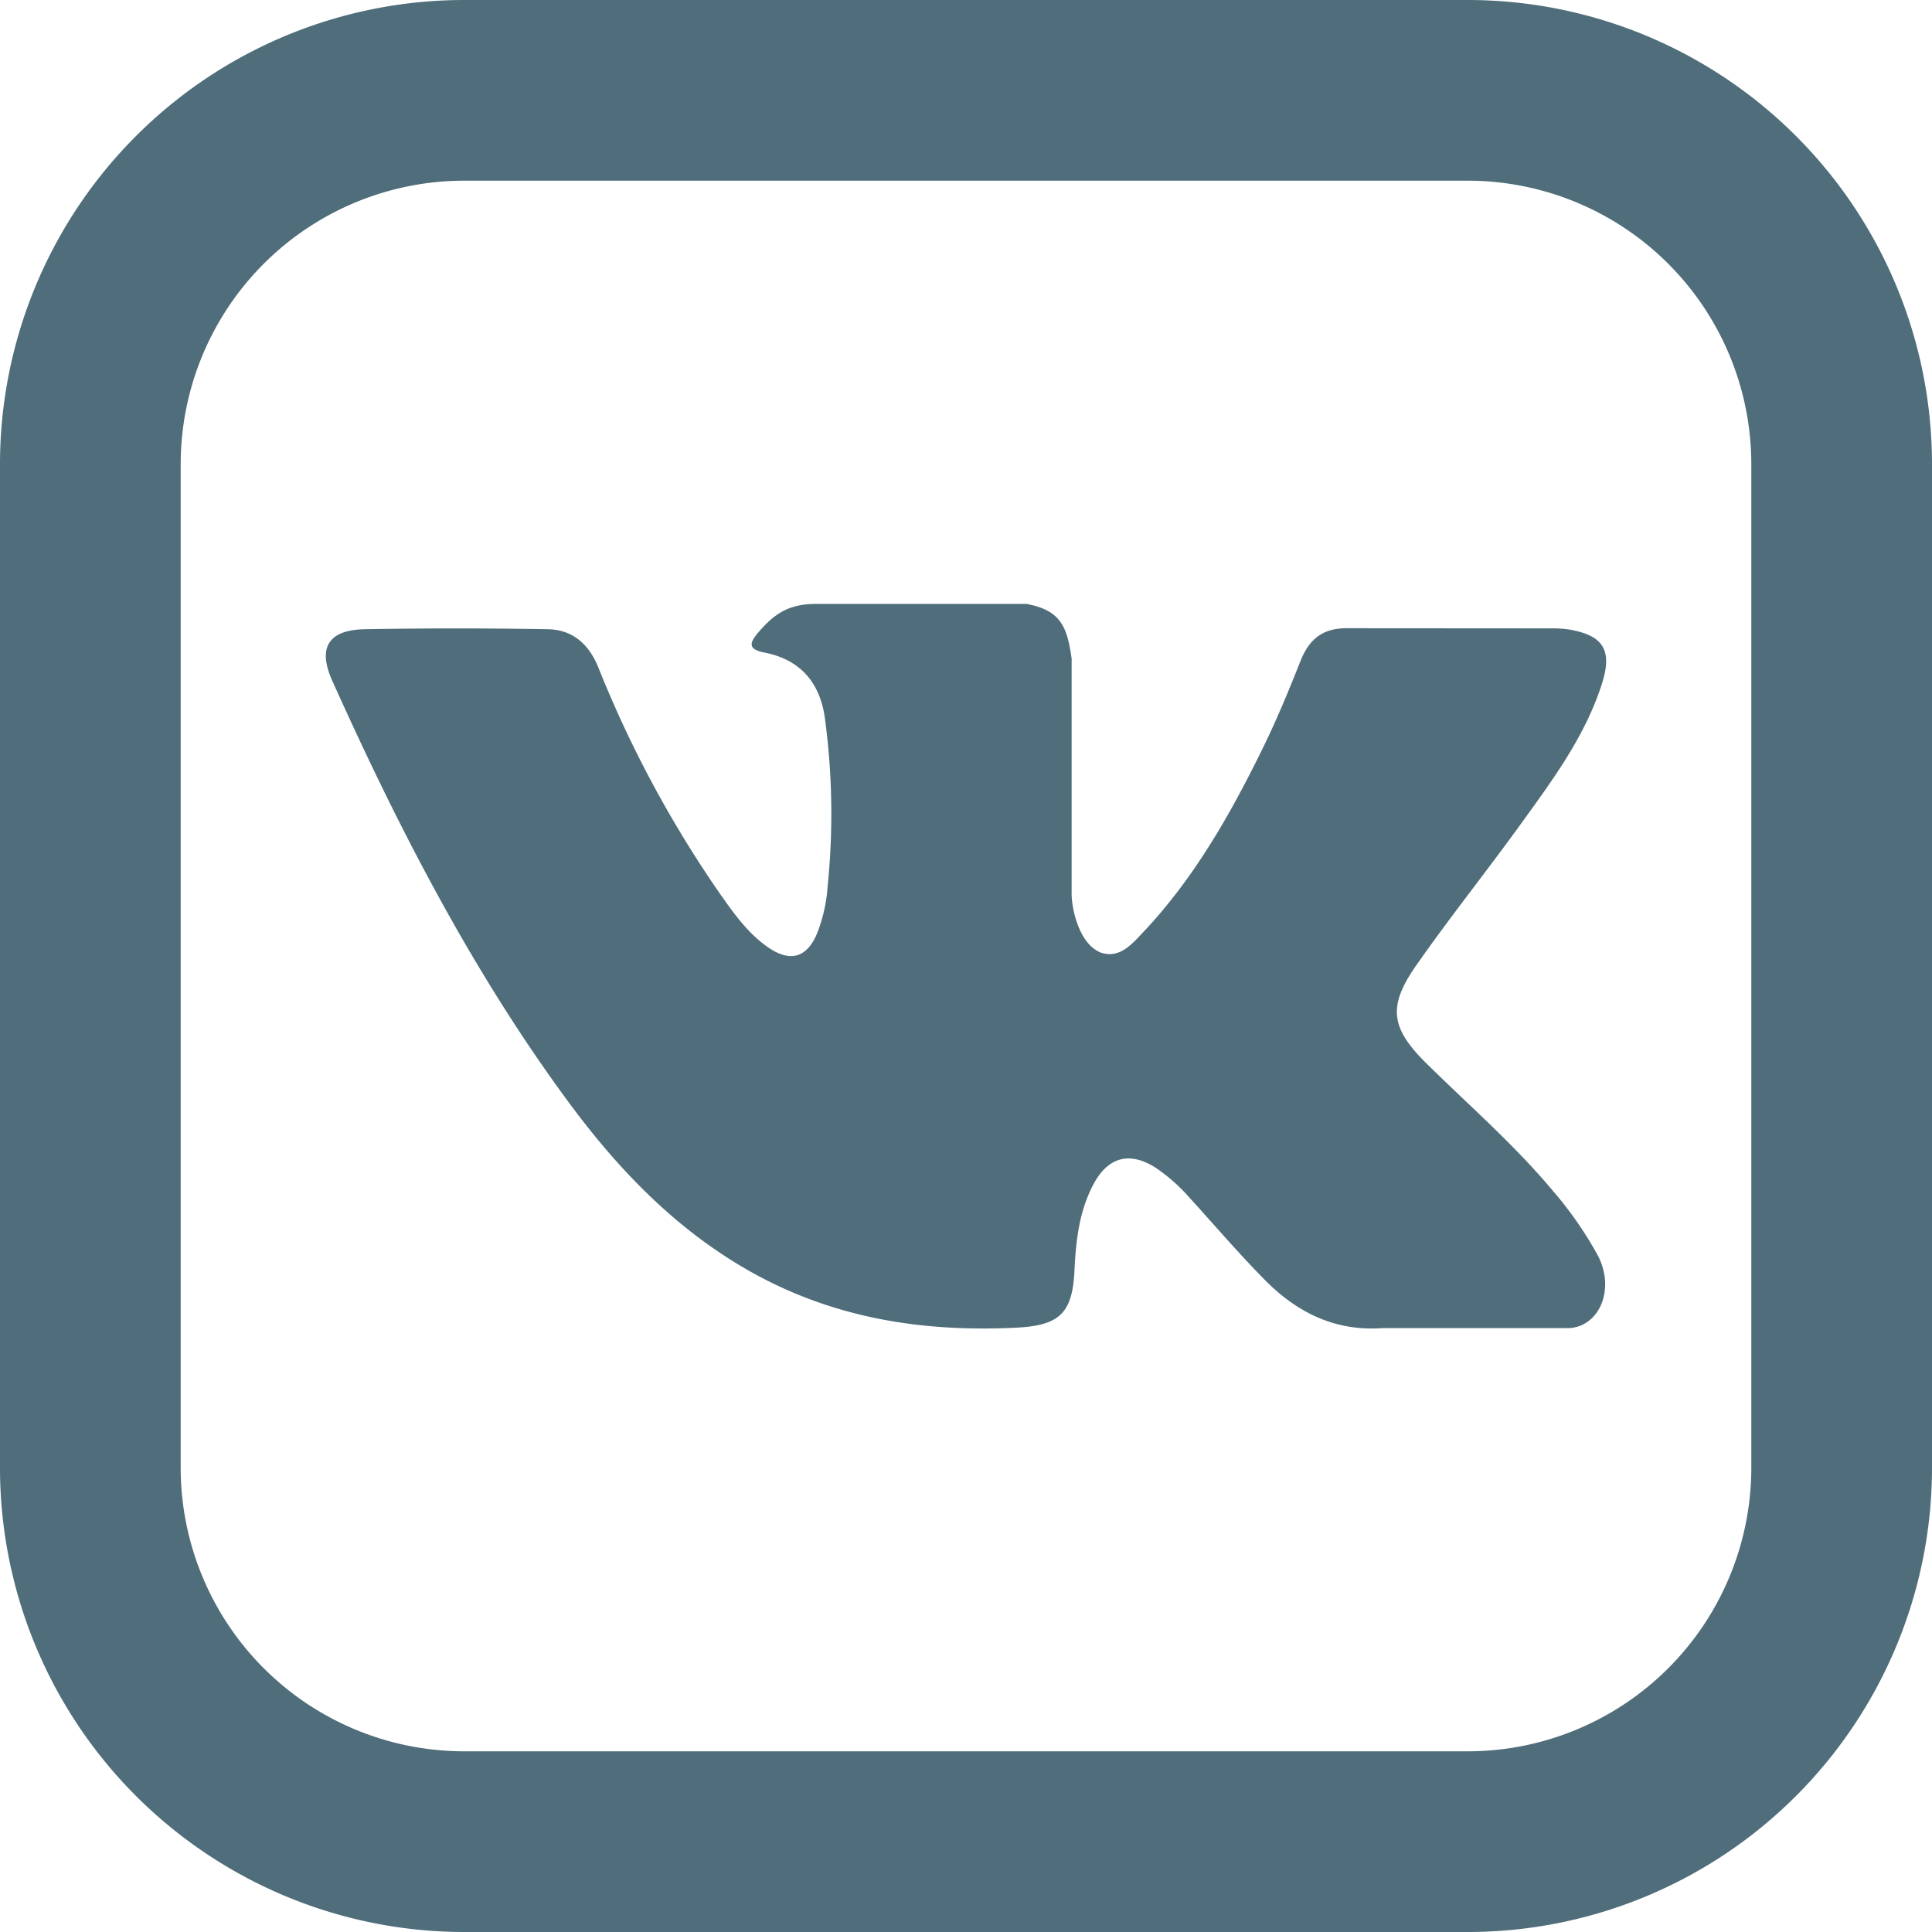
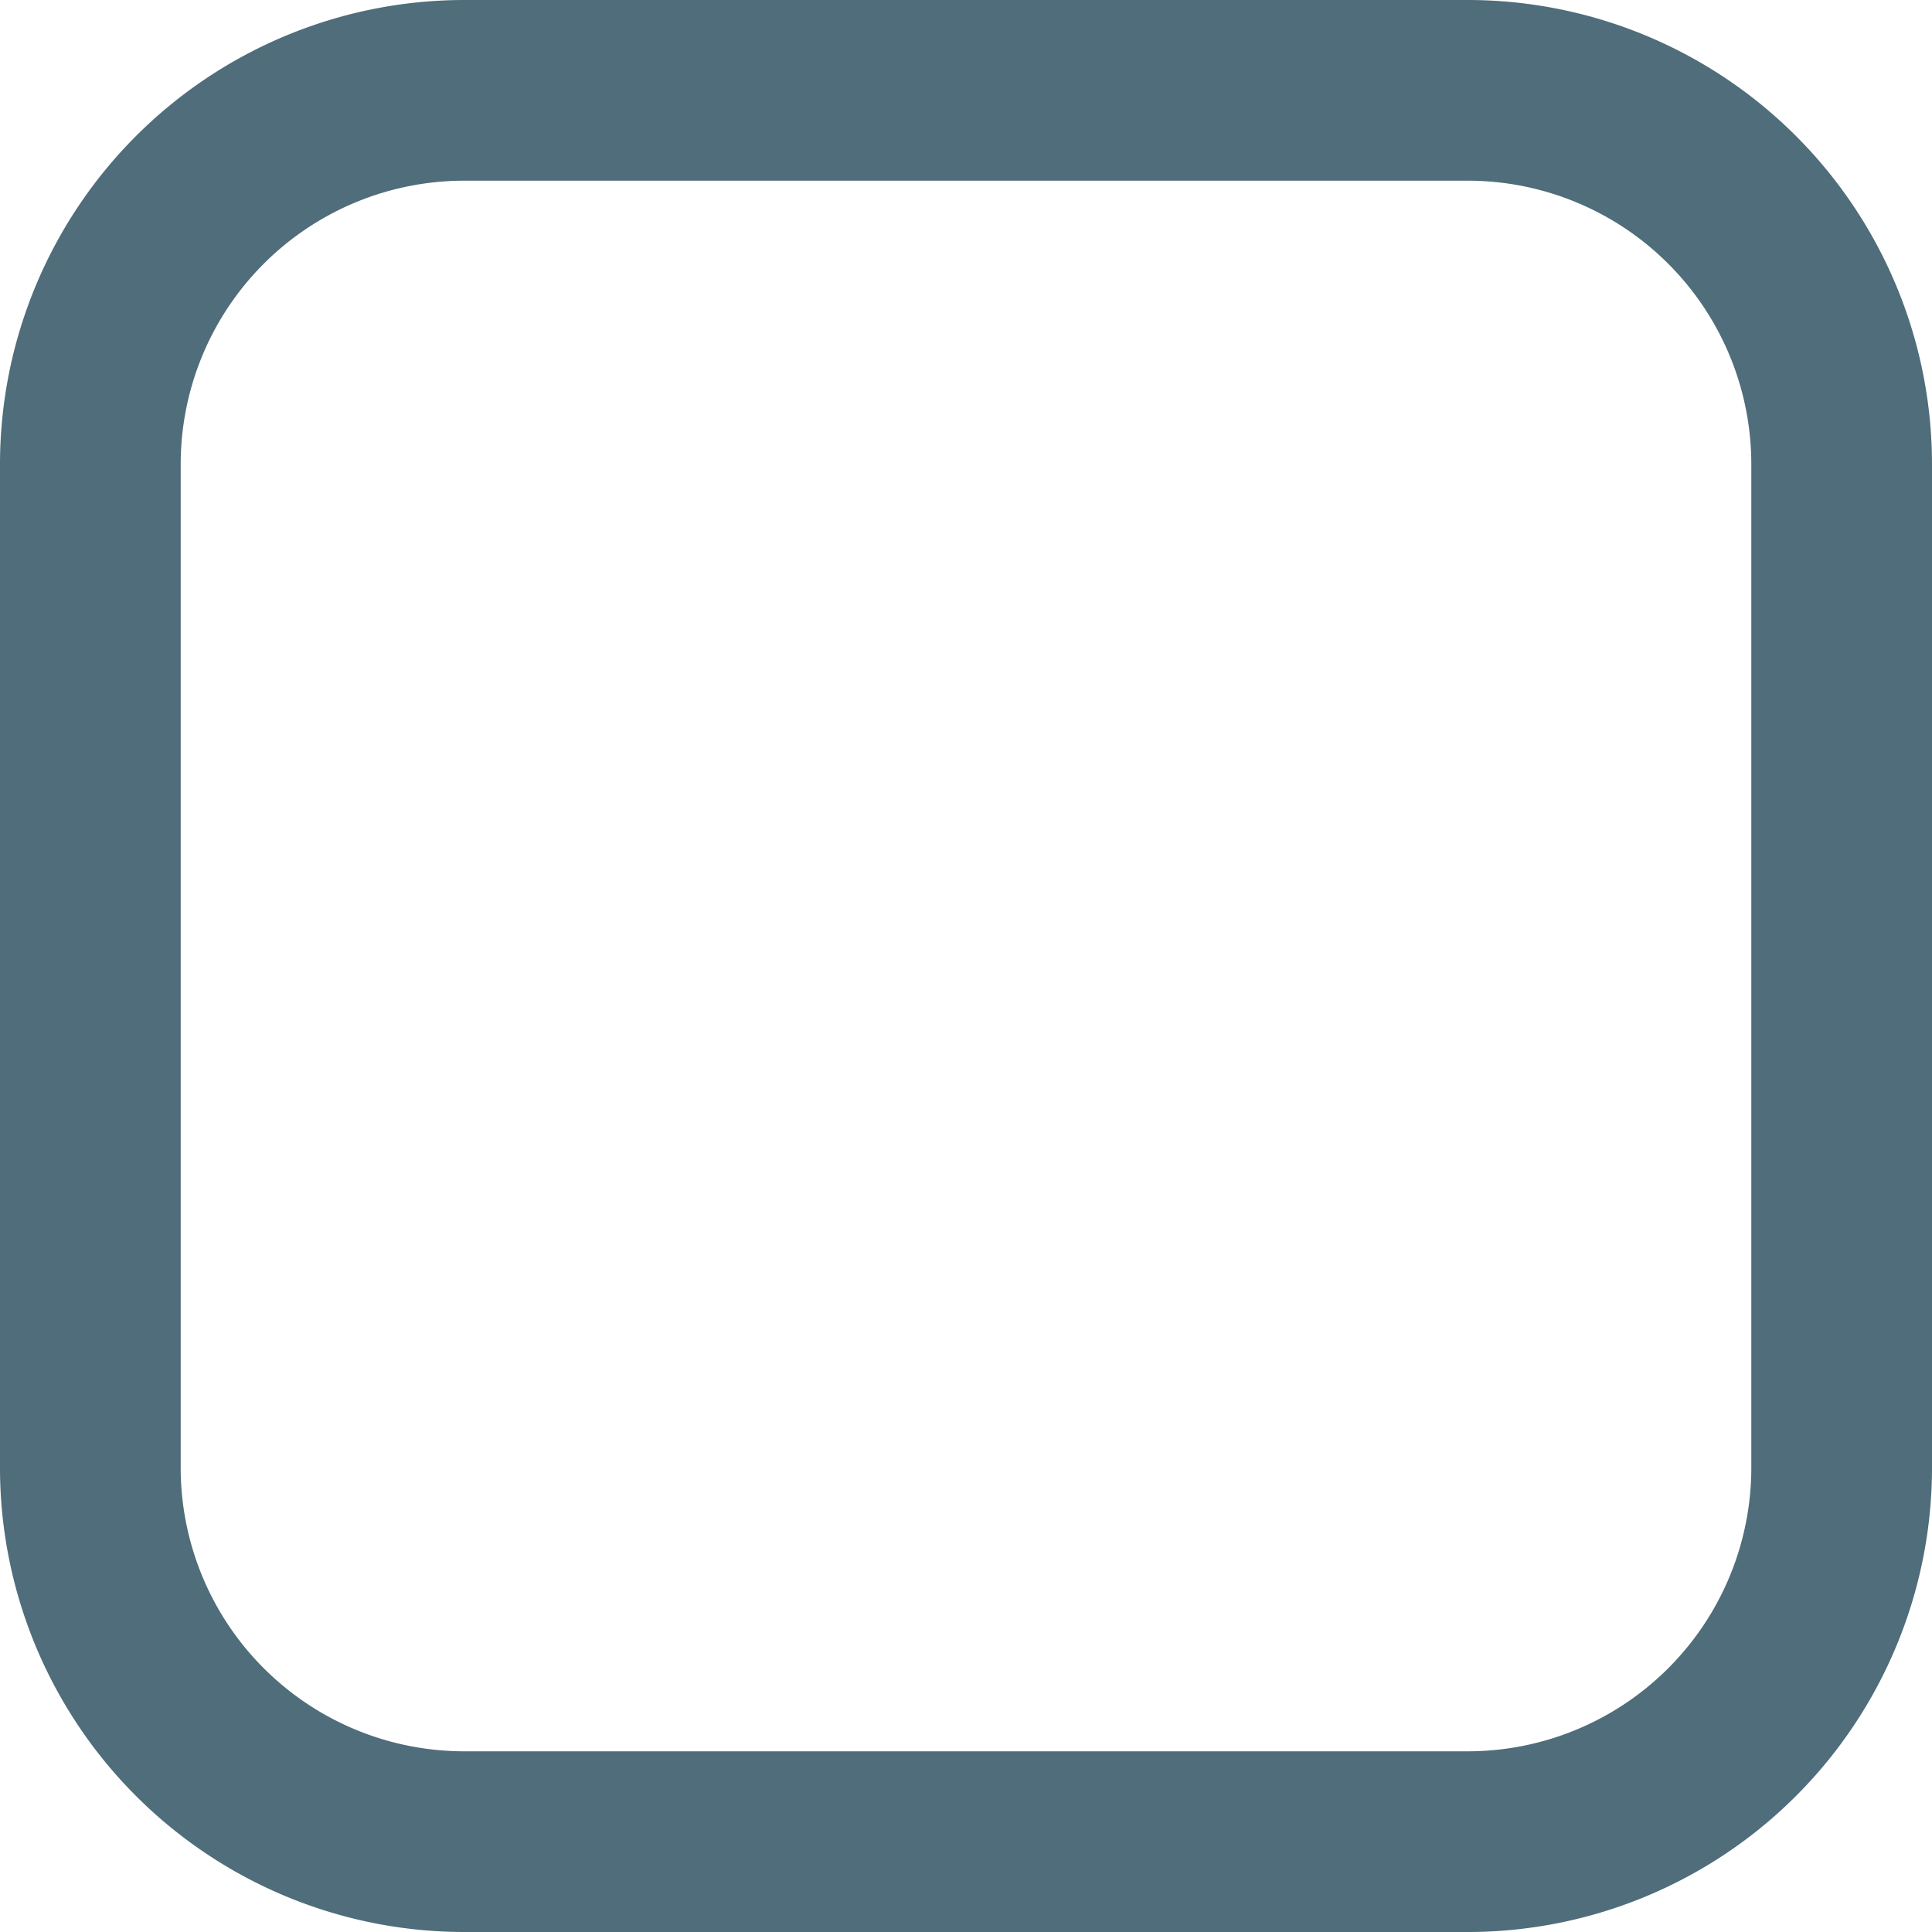
<svg xmlns="http://www.w3.org/2000/svg" viewBox="0 0 278 278">
  <defs>
    <style> .cls-1 { fill: #4f6d7a; } </style>
  </defs>
  <title>vk</title>
  <g id="Слой_2" data-name="Слой 2">
    <g id="Слой_1-2" data-name="Слой 1">
      <g id="Слой_2-2" data-name="Слой 2">
        <g id="Слой_1-2-2" data-name="Слой 1-2">
          <g id="Слой_2-2-2" data-name="Слой 2-2">
            <g id="Слой_2-2-2-2" data-name="Слой 2-2-2">
              <g>
                <path class="cls-1" d="M211.25,0H66.75A66.82,66.82,0,0,0,0,66.75v144.5A66.82,66.82,0,0,0,66.75,278h144.5A66.82,66.82,0,0,0,278,211.25V66.75A66.82,66.82,0,0,0,211.25,0ZM252,211.25A40.81,40.81,0,0,1,211.25,252H66.75A40.81,40.81,0,0,1,26,211.25V66.75A40.81,40.81,0,0,1,66.75,26h144.5A40.81,40.81,0,0,1,252,66.75Z" />
-                 <path class="cls-1" d="M218.91,118.46c4.56-6.31,9.22-12.59,11.61-20.12,1.52-4.81.17-6.92-4.75-7.76a15.9,15.9,0,0,0-2.58-.16L194,90.4c-3.6-.07-5.59,1.5-6.86,4.69-1.71,4.31-3.48,8.61-5.53,12.76-4.63,9.43-9.81,18.54-17.08,26.25-1.6,1.7-3.37,3.84-6.05,3-3.35-1.23-4.33-6.75-4.28-8.61V94.8c-.65-4.81-1.71-7-6.49-7.9H117.35c-4,0-6.07,1.58-8.23,4.1-1.24,1.46-1.62,2.42.94,2.91,5,1,7.87,4.21,8.61,9.25a102.55,102.55,0,0,1,.43,24.26,22.85,22.85,0,0,1-1.54,6.92c-1.46,3.46-3.83,4.17-7,2-2.81-1.93-4.79-4.66-6.72-7.39A163.63,163.63,0,0,1,86.08,96c-1.38-3.37-3.73-5.41-7.29-5.46q-13.16-.23-26.27,0c-5.28.09-6.85,2.66-4.7,7.44,9.54,21.21,20.15,41.84,34,60.62,7.12,9.64,15.29,18.16,25.84,24.19,12,6.84,24.83,8.9,38.4,8.26,6.35-.29,8.26-2,8.55-8.27.21-4.34.69-8.64,2.82-12.53s5.28-4.55,8.94-2.17a25.65,25.65,0,0,1,4.83,4.3c3.57,3.91,7,7.94,10.73,11.72,4.64,4.73,10.16,7.52,17.09,7h26.83c4.32-.29,6.57-5.59,4.09-10.4a53.49,53.49,0,0,0-6.47-9.32c-5.48-6.57-11.93-12.18-18-18.15-5.51-5.37-5.86-8.49-1.43-14.68C208.84,131.71,214.05,125.2,218.91,118.46Z" />
              </g>
            </g>
          </g>
        </g>
      </g>
    </g>
  </g>
</svg>